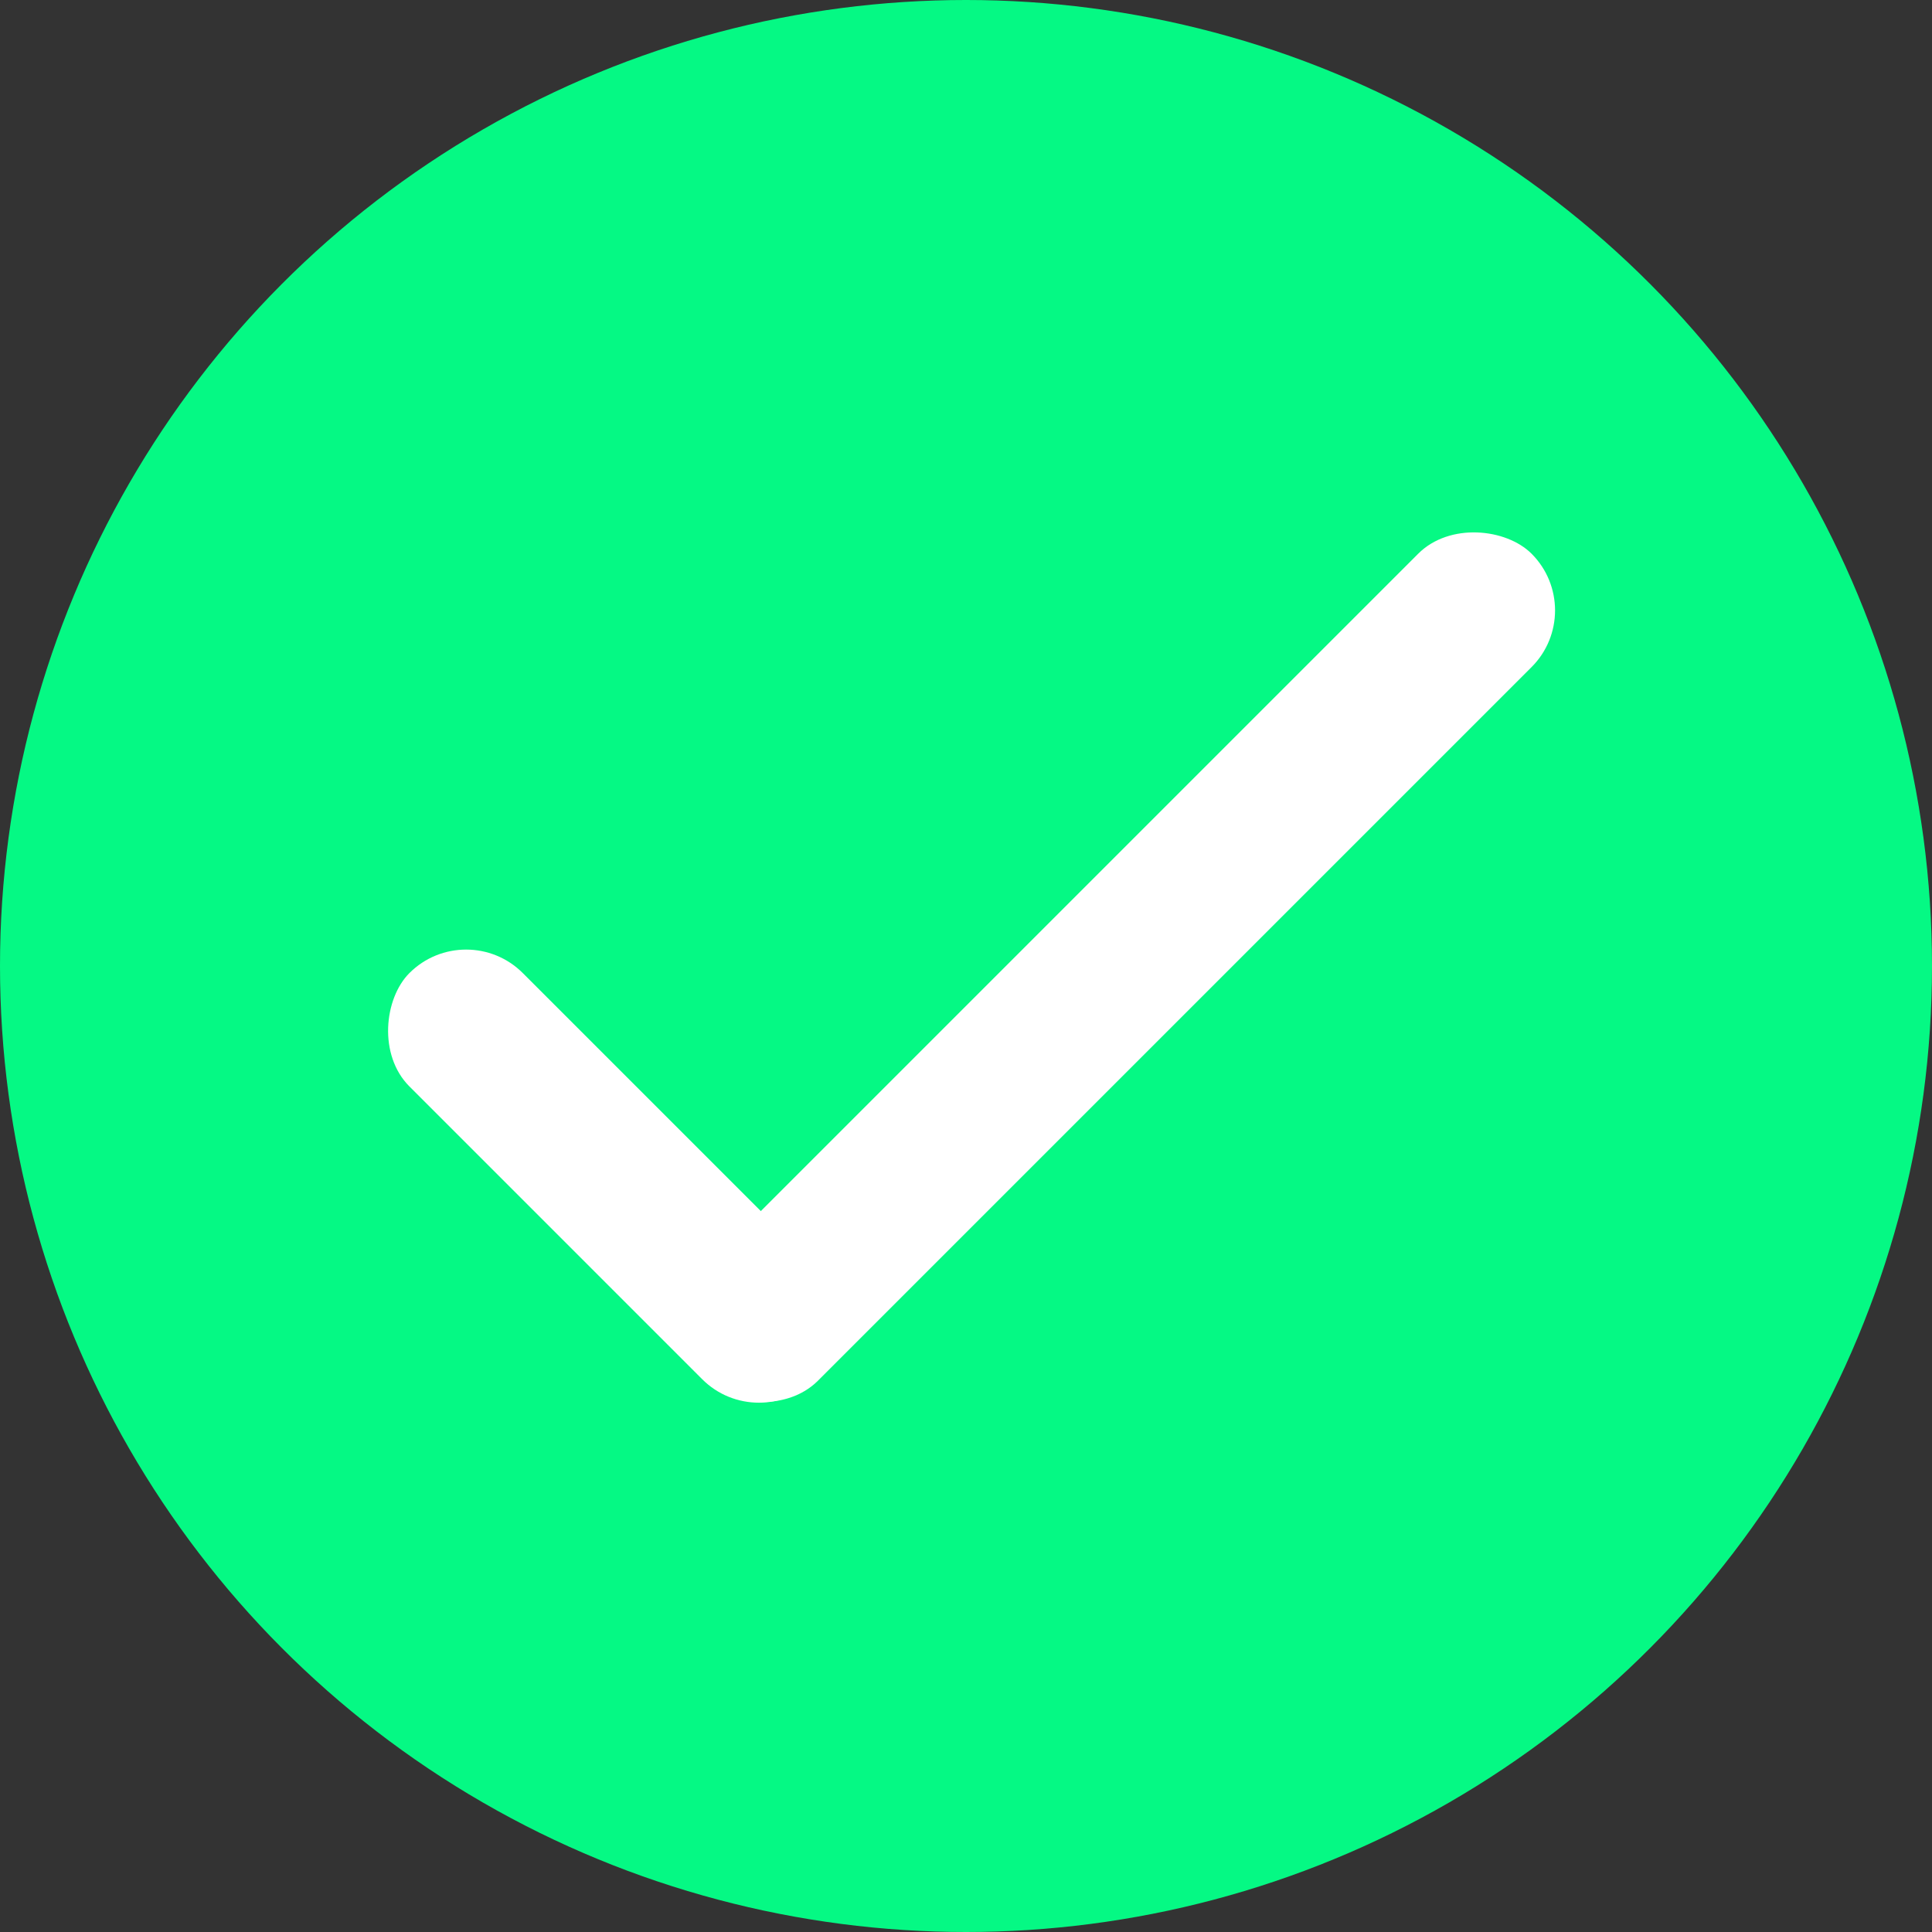
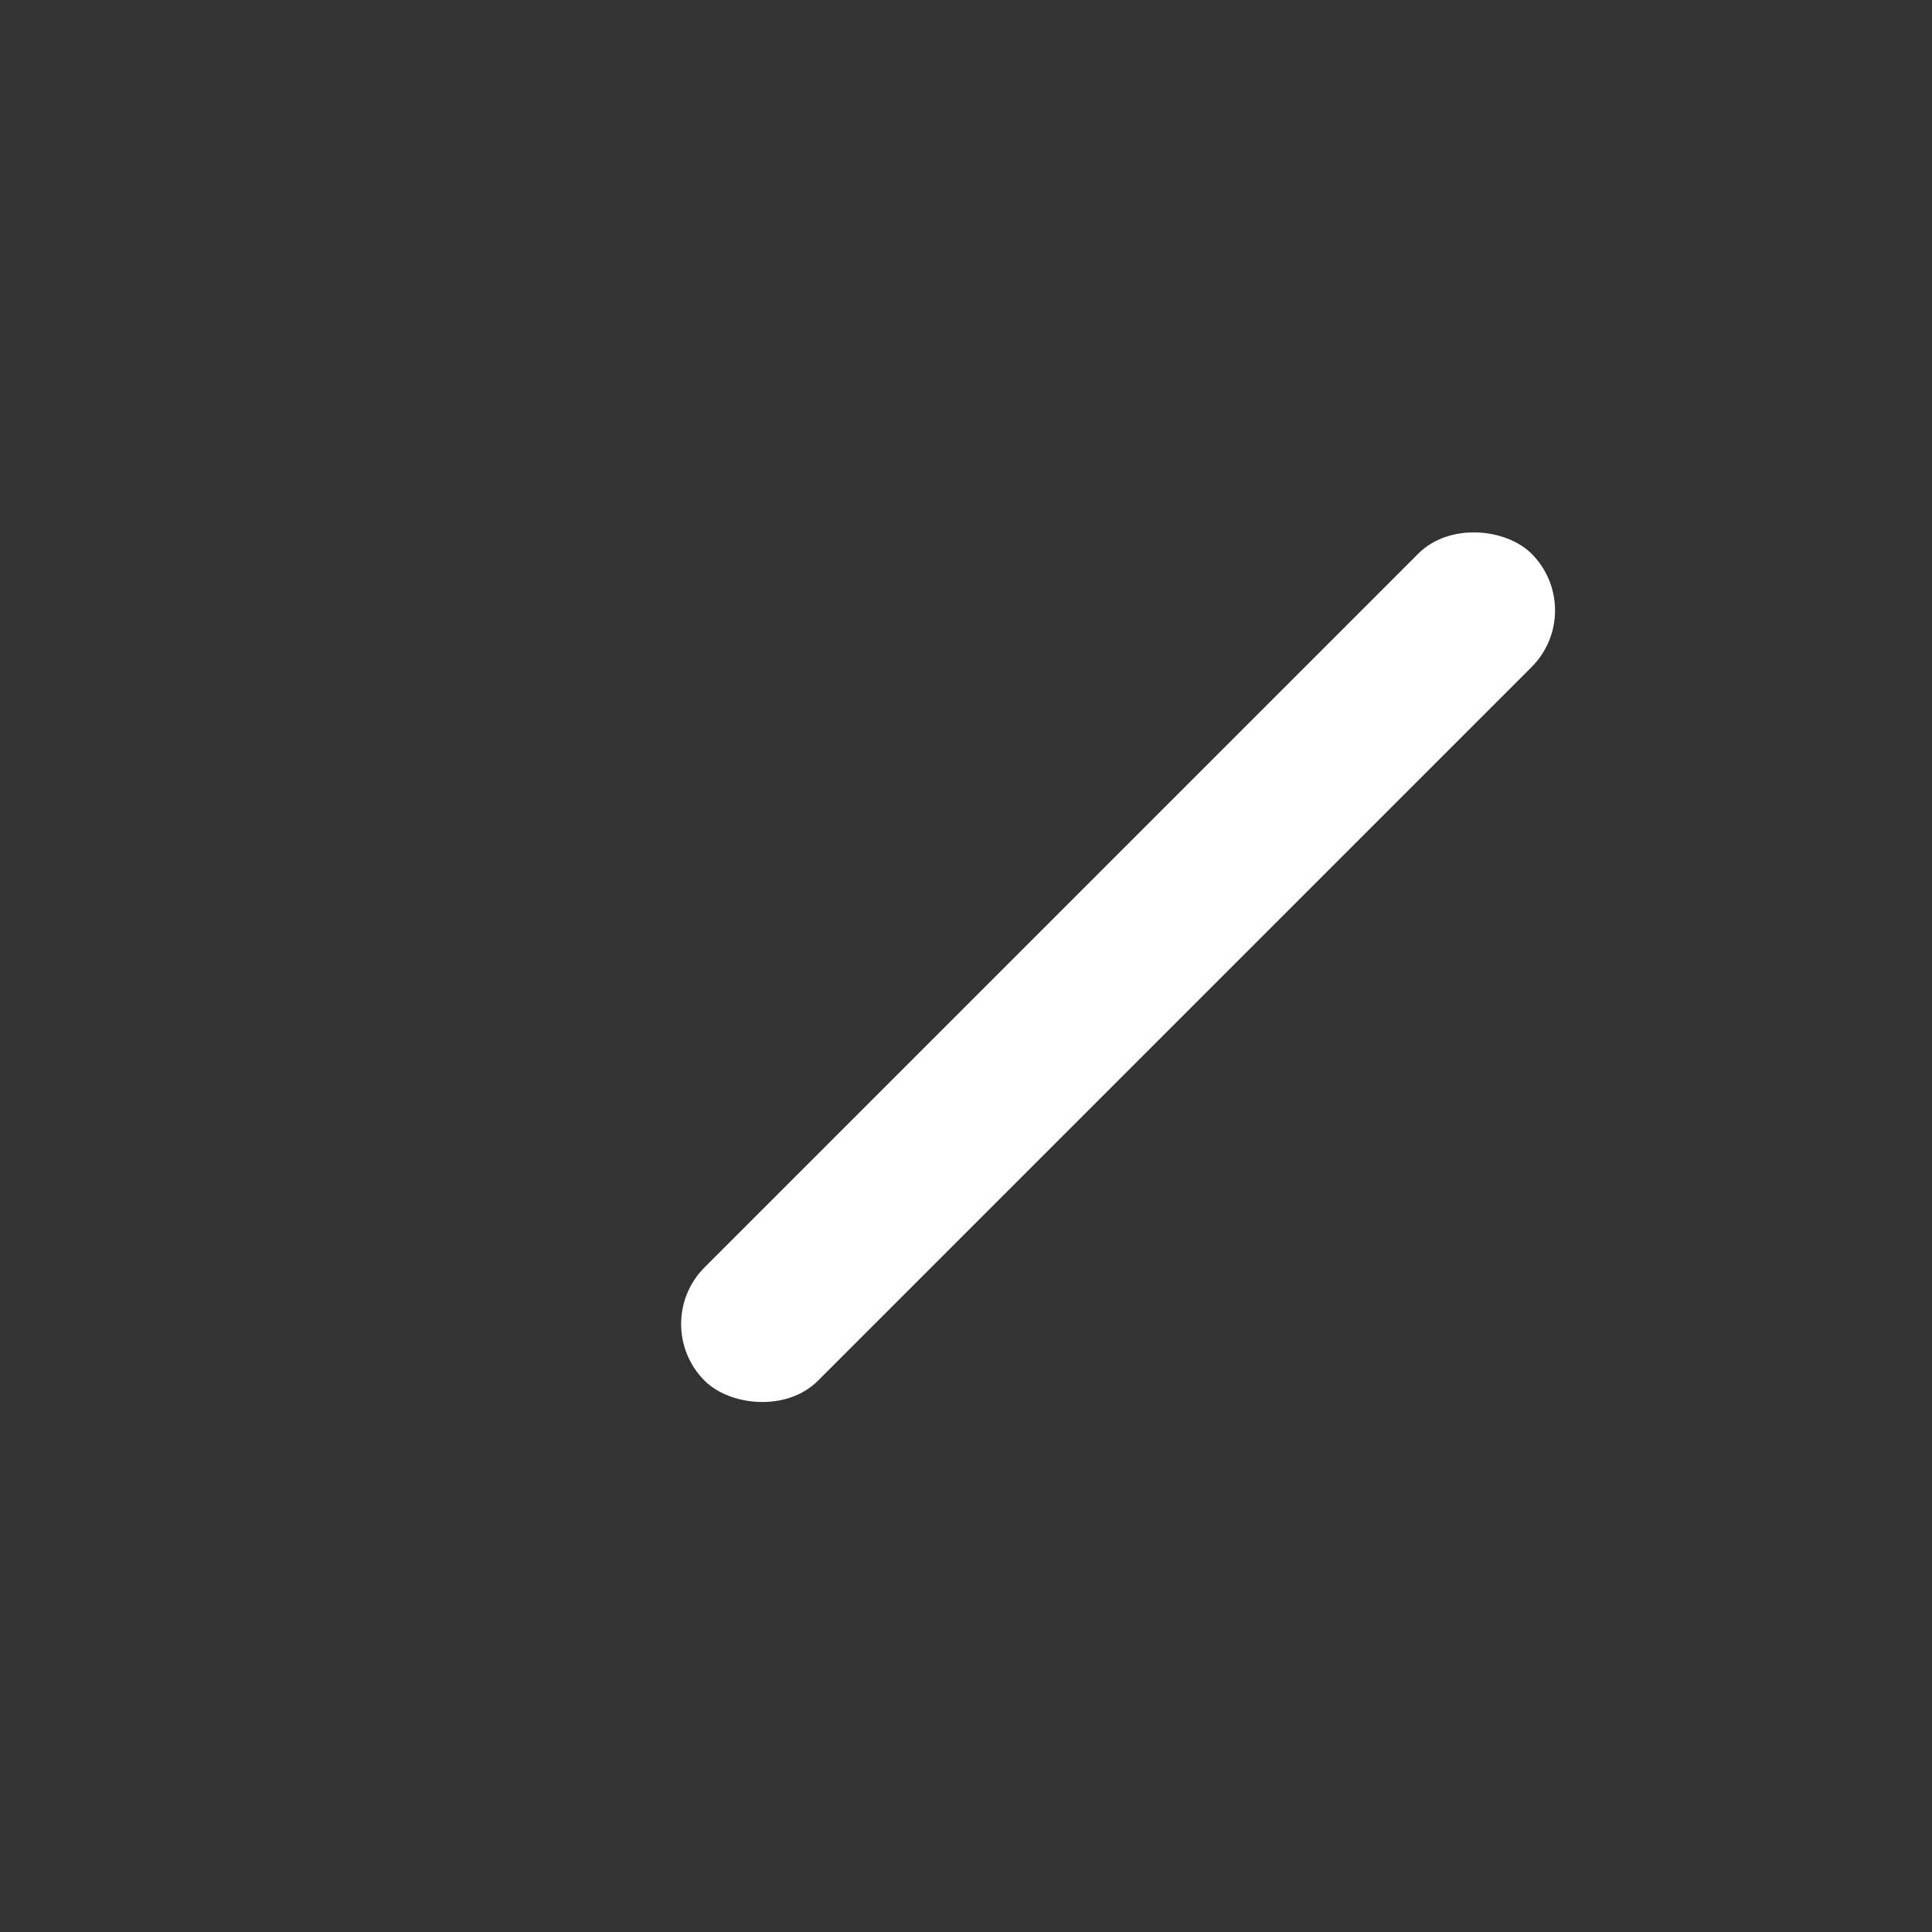
<svg xmlns="http://www.w3.org/2000/svg" width="241" height="241" viewBox="0 0 241 241" fill="none">
  <rect x="0" y="0" width="241" height="241" fill="#333333" stroke="none" />
-   <circle cx="120.5" cy="120.5" r="120.5" fill="#05F984" />
-   <rect x="58.142" y="114.31" width="71.648" height="20" rx="10" transform="rotate(45 58.142 114.31)" fill="white" />
  <rect x="198.121" y="76.142" width="145.887" height="20" rx="10" transform="rotate(135 198.121 76.142)" fill="white" />
</svg>